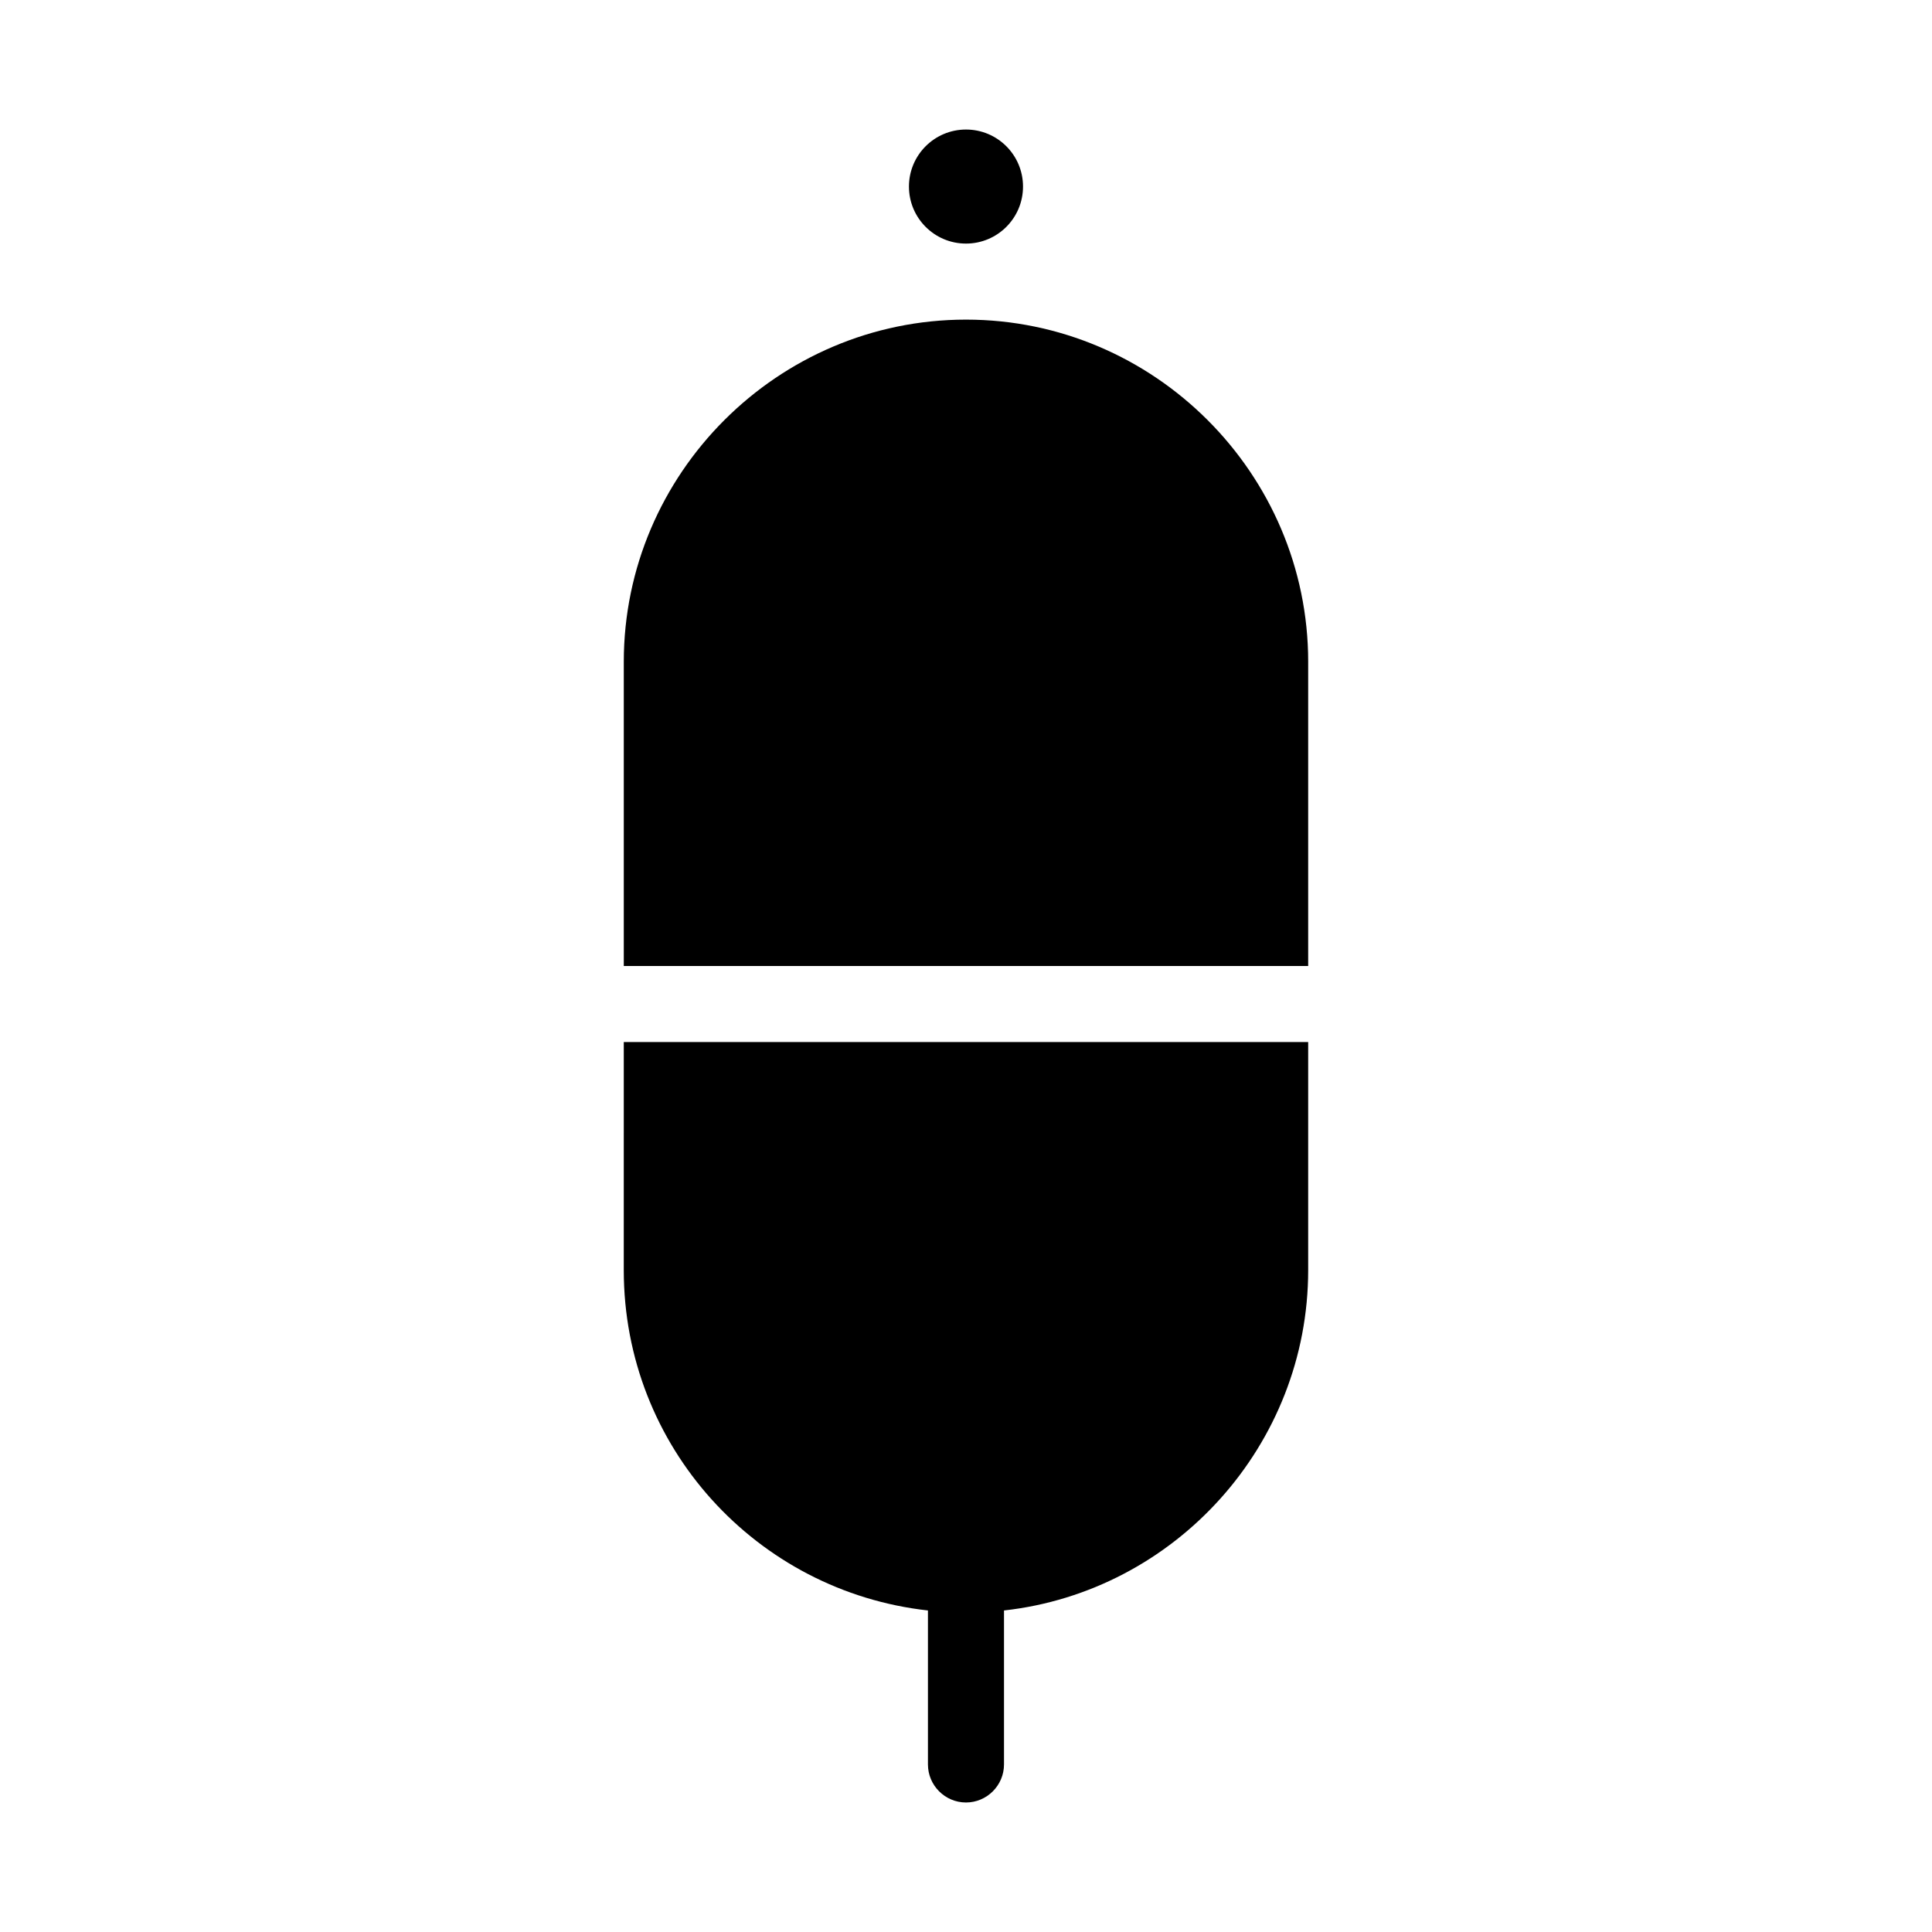
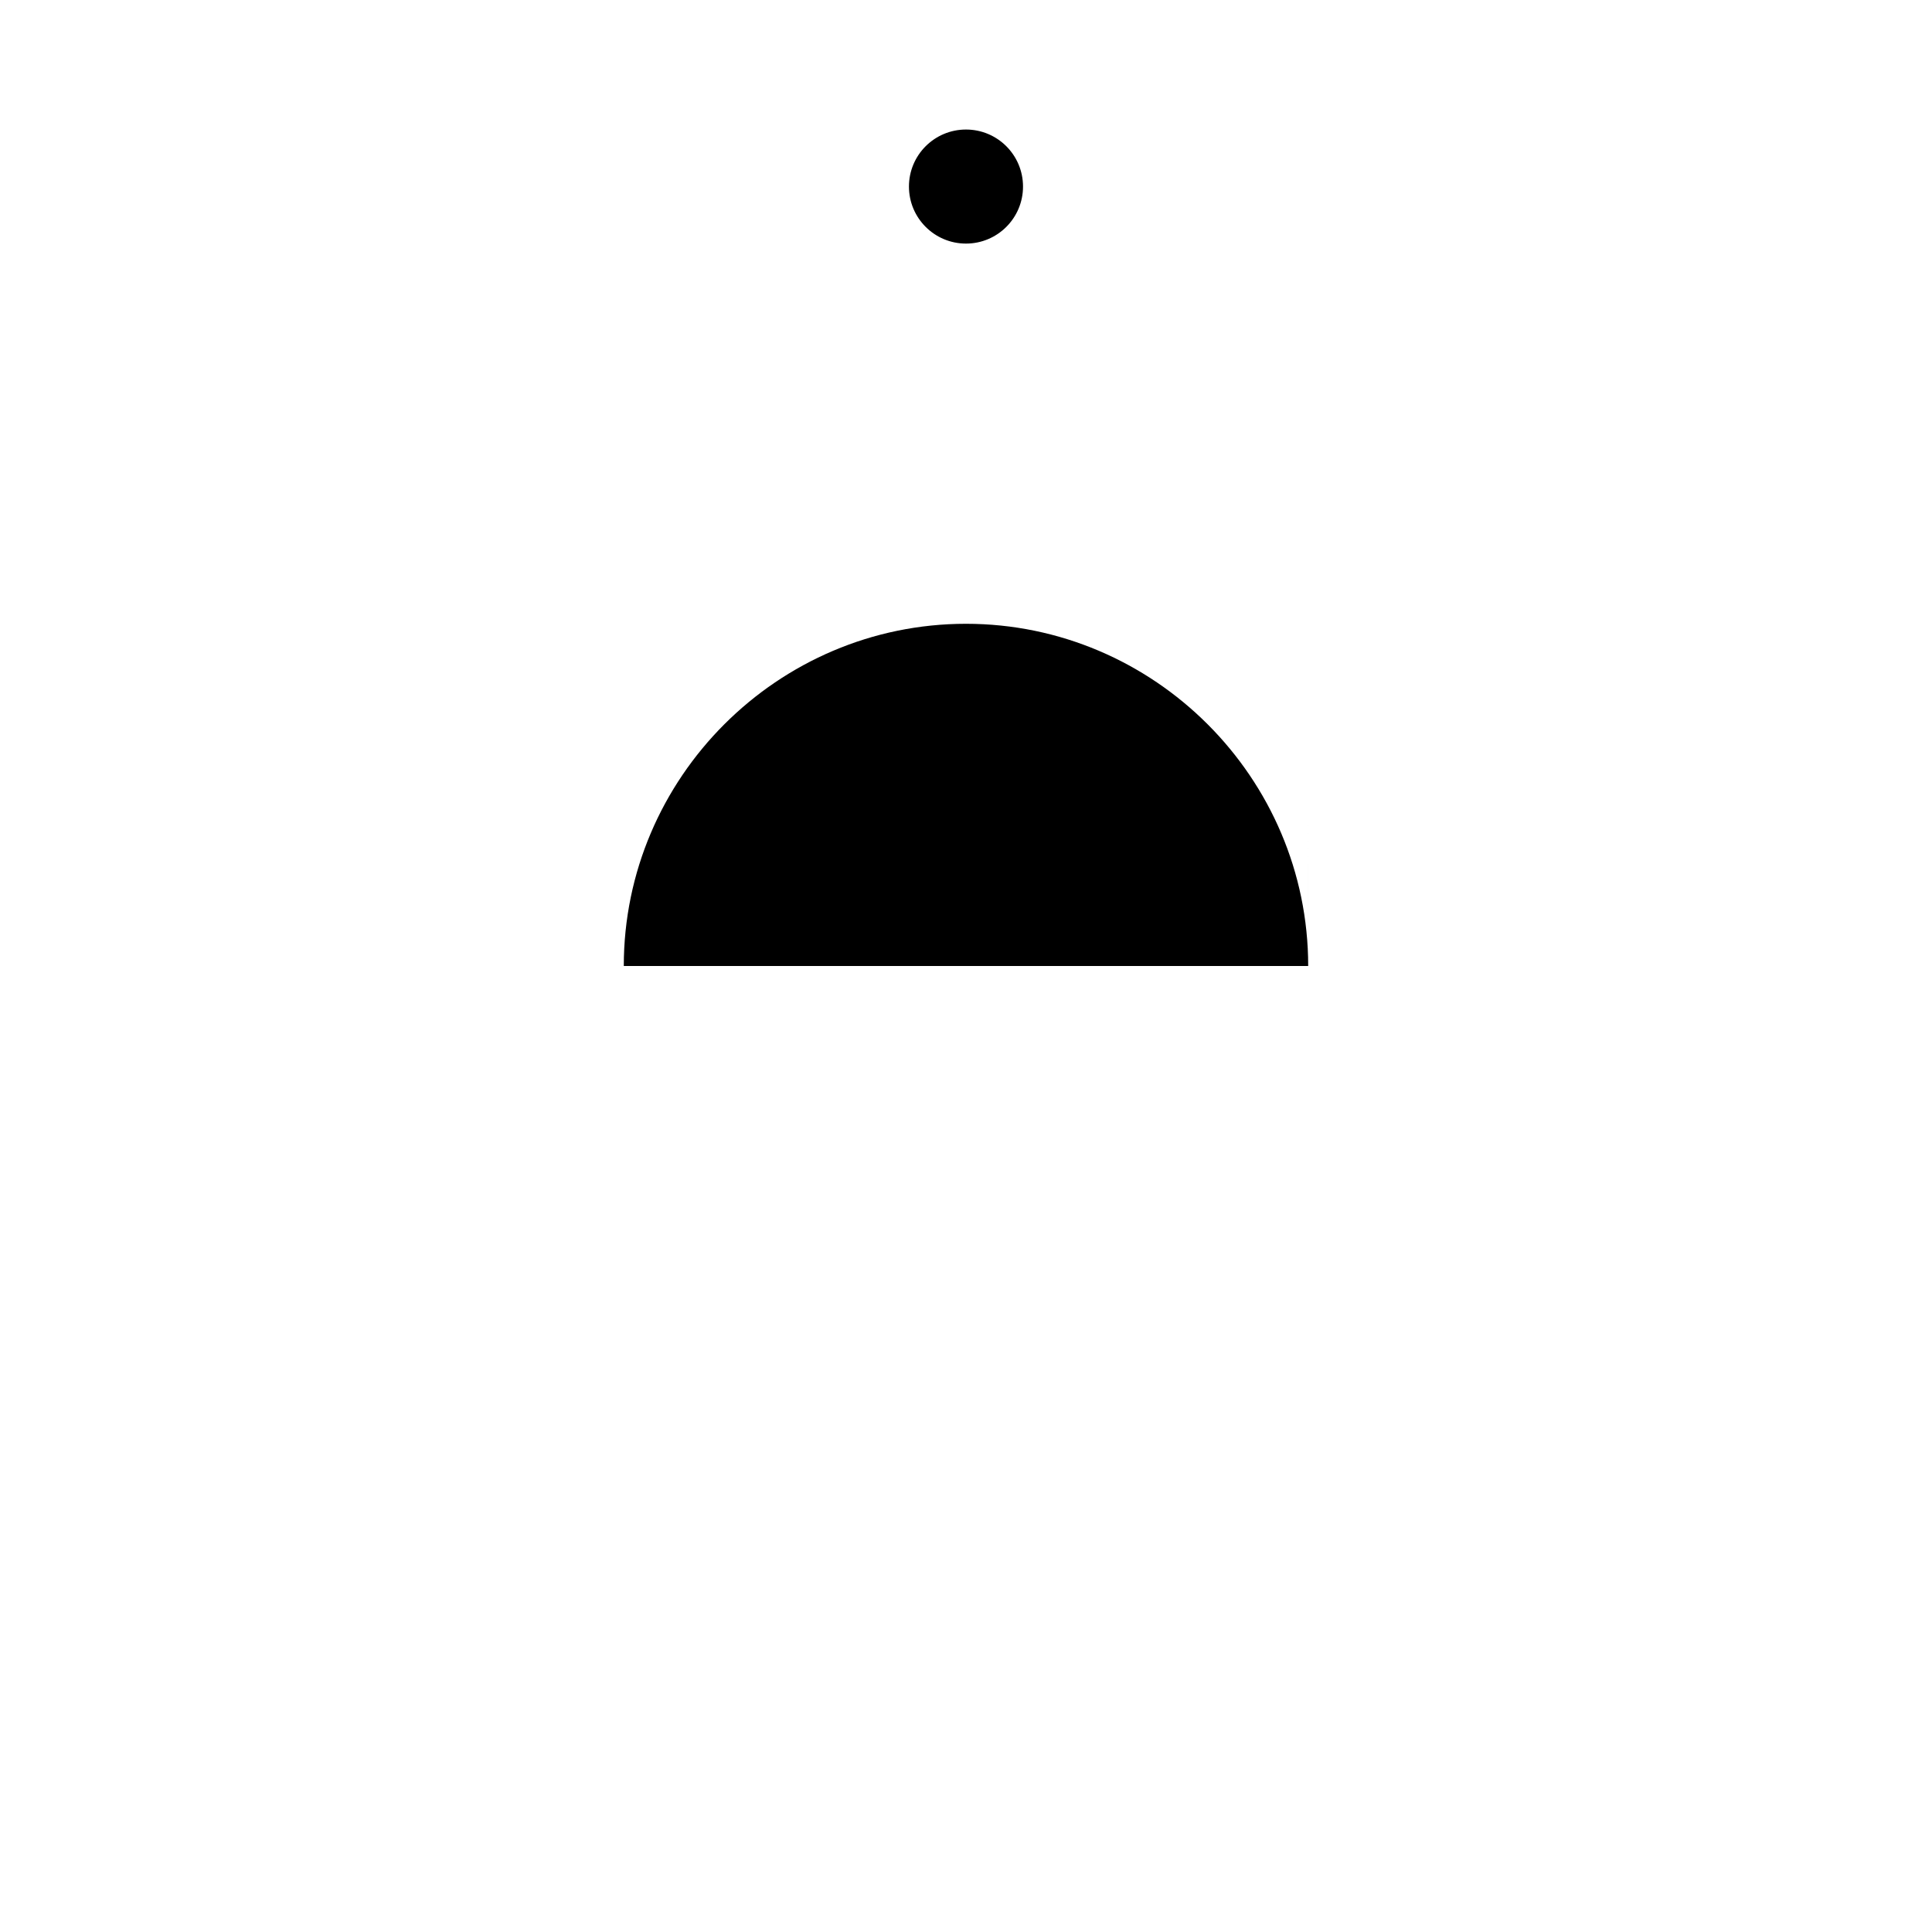
<svg xmlns="http://www.w3.org/2000/svg" fill="#000000" width="800px" height="800px" version="1.1" viewBox="144 144 512 512">
  <g>
-     <path d="m490.68 319.39v80.609h-181.37v-80.609c0-49.879 40.809-90.688 90.688-90.688 49.875 0 90.684 40.809 90.684 90.688z" />
+     <path d="m490.68 319.39v80.609h-181.37c0-49.879 40.809-90.688 90.688-90.688 49.875 0 90.684 40.809 90.684 90.688z" />
    <path d="m415.11 193.44c0 8.348-6.766 15.113-15.113 15.113s-15.117-6.766-15.117-15.113 6.769-15.113 15.117-15.113 15.113 6.766 15.113 15.113" />
-     <path d="m490.68 420.15v60.457c0 46.352-35.266 85.145-80.609 90.184v0.504 40.305c0 5.543-4.535 10.078-10.078 10.078-5.543 0-10.078-4.535-10.078-10.078v-40.305-0.504c-45.344-5.039-80.609-43.328-80.609-90.184l0.004-60.457z" />
  </g>
</svg>